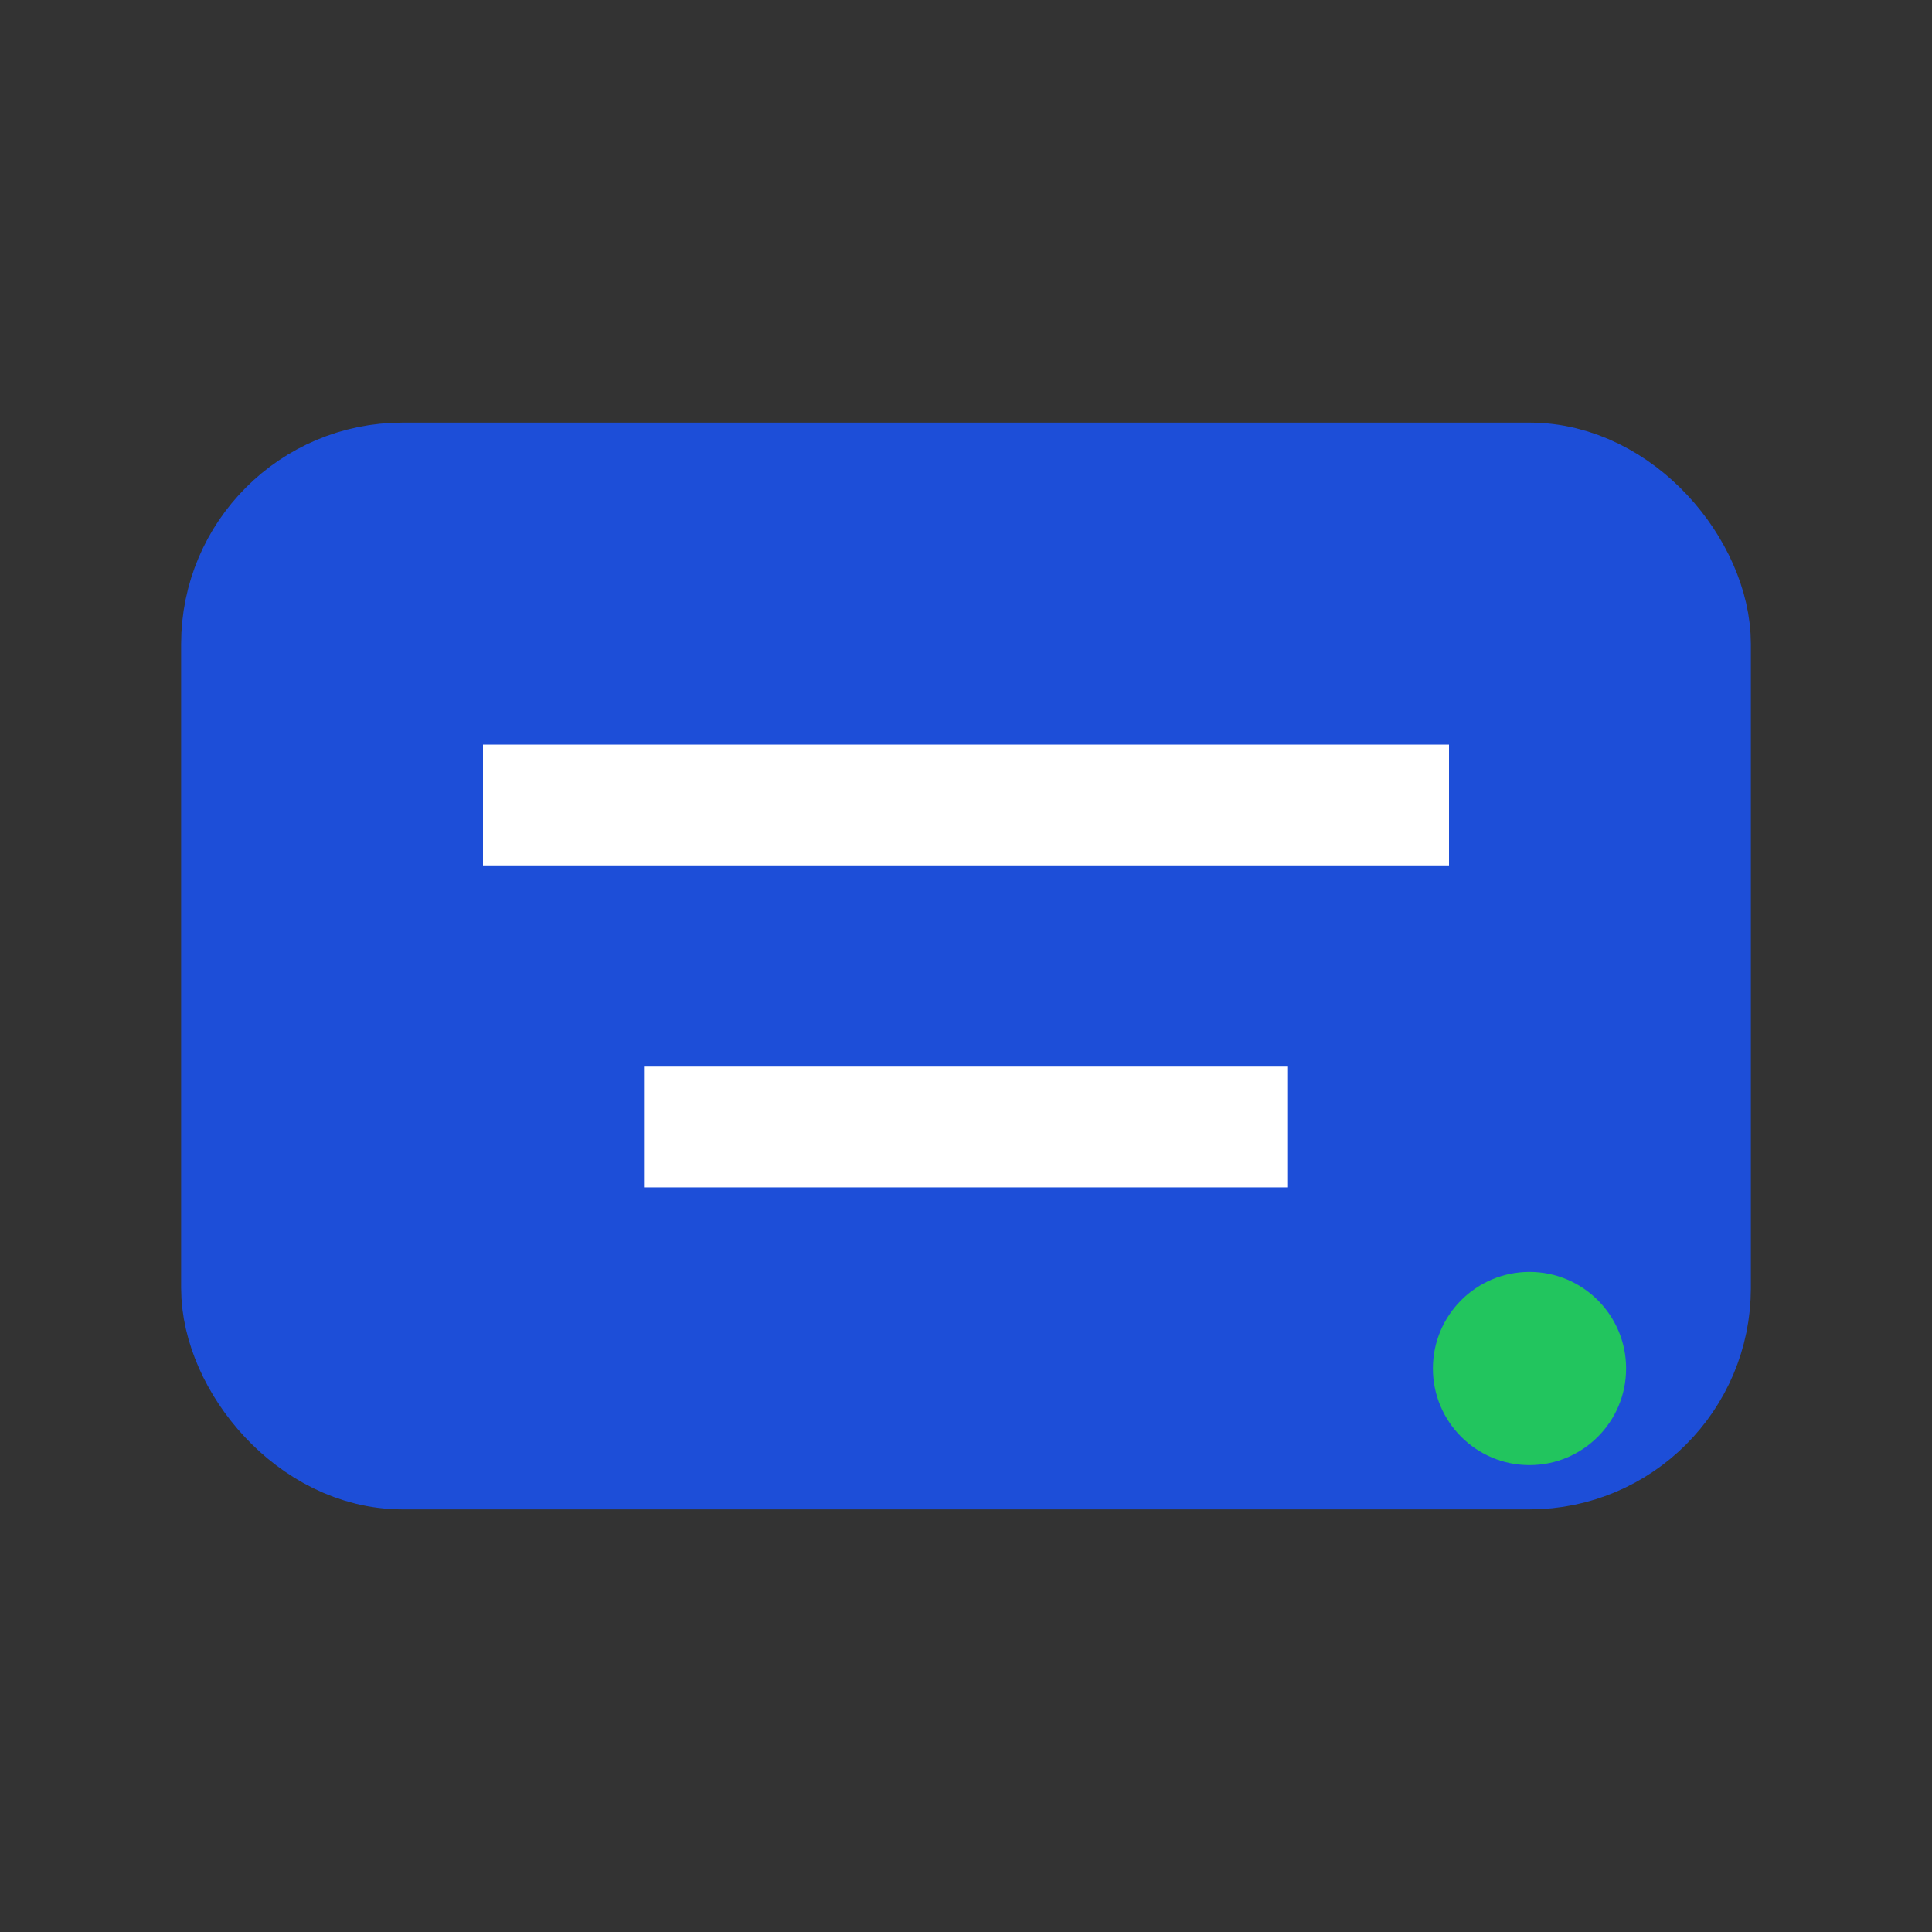
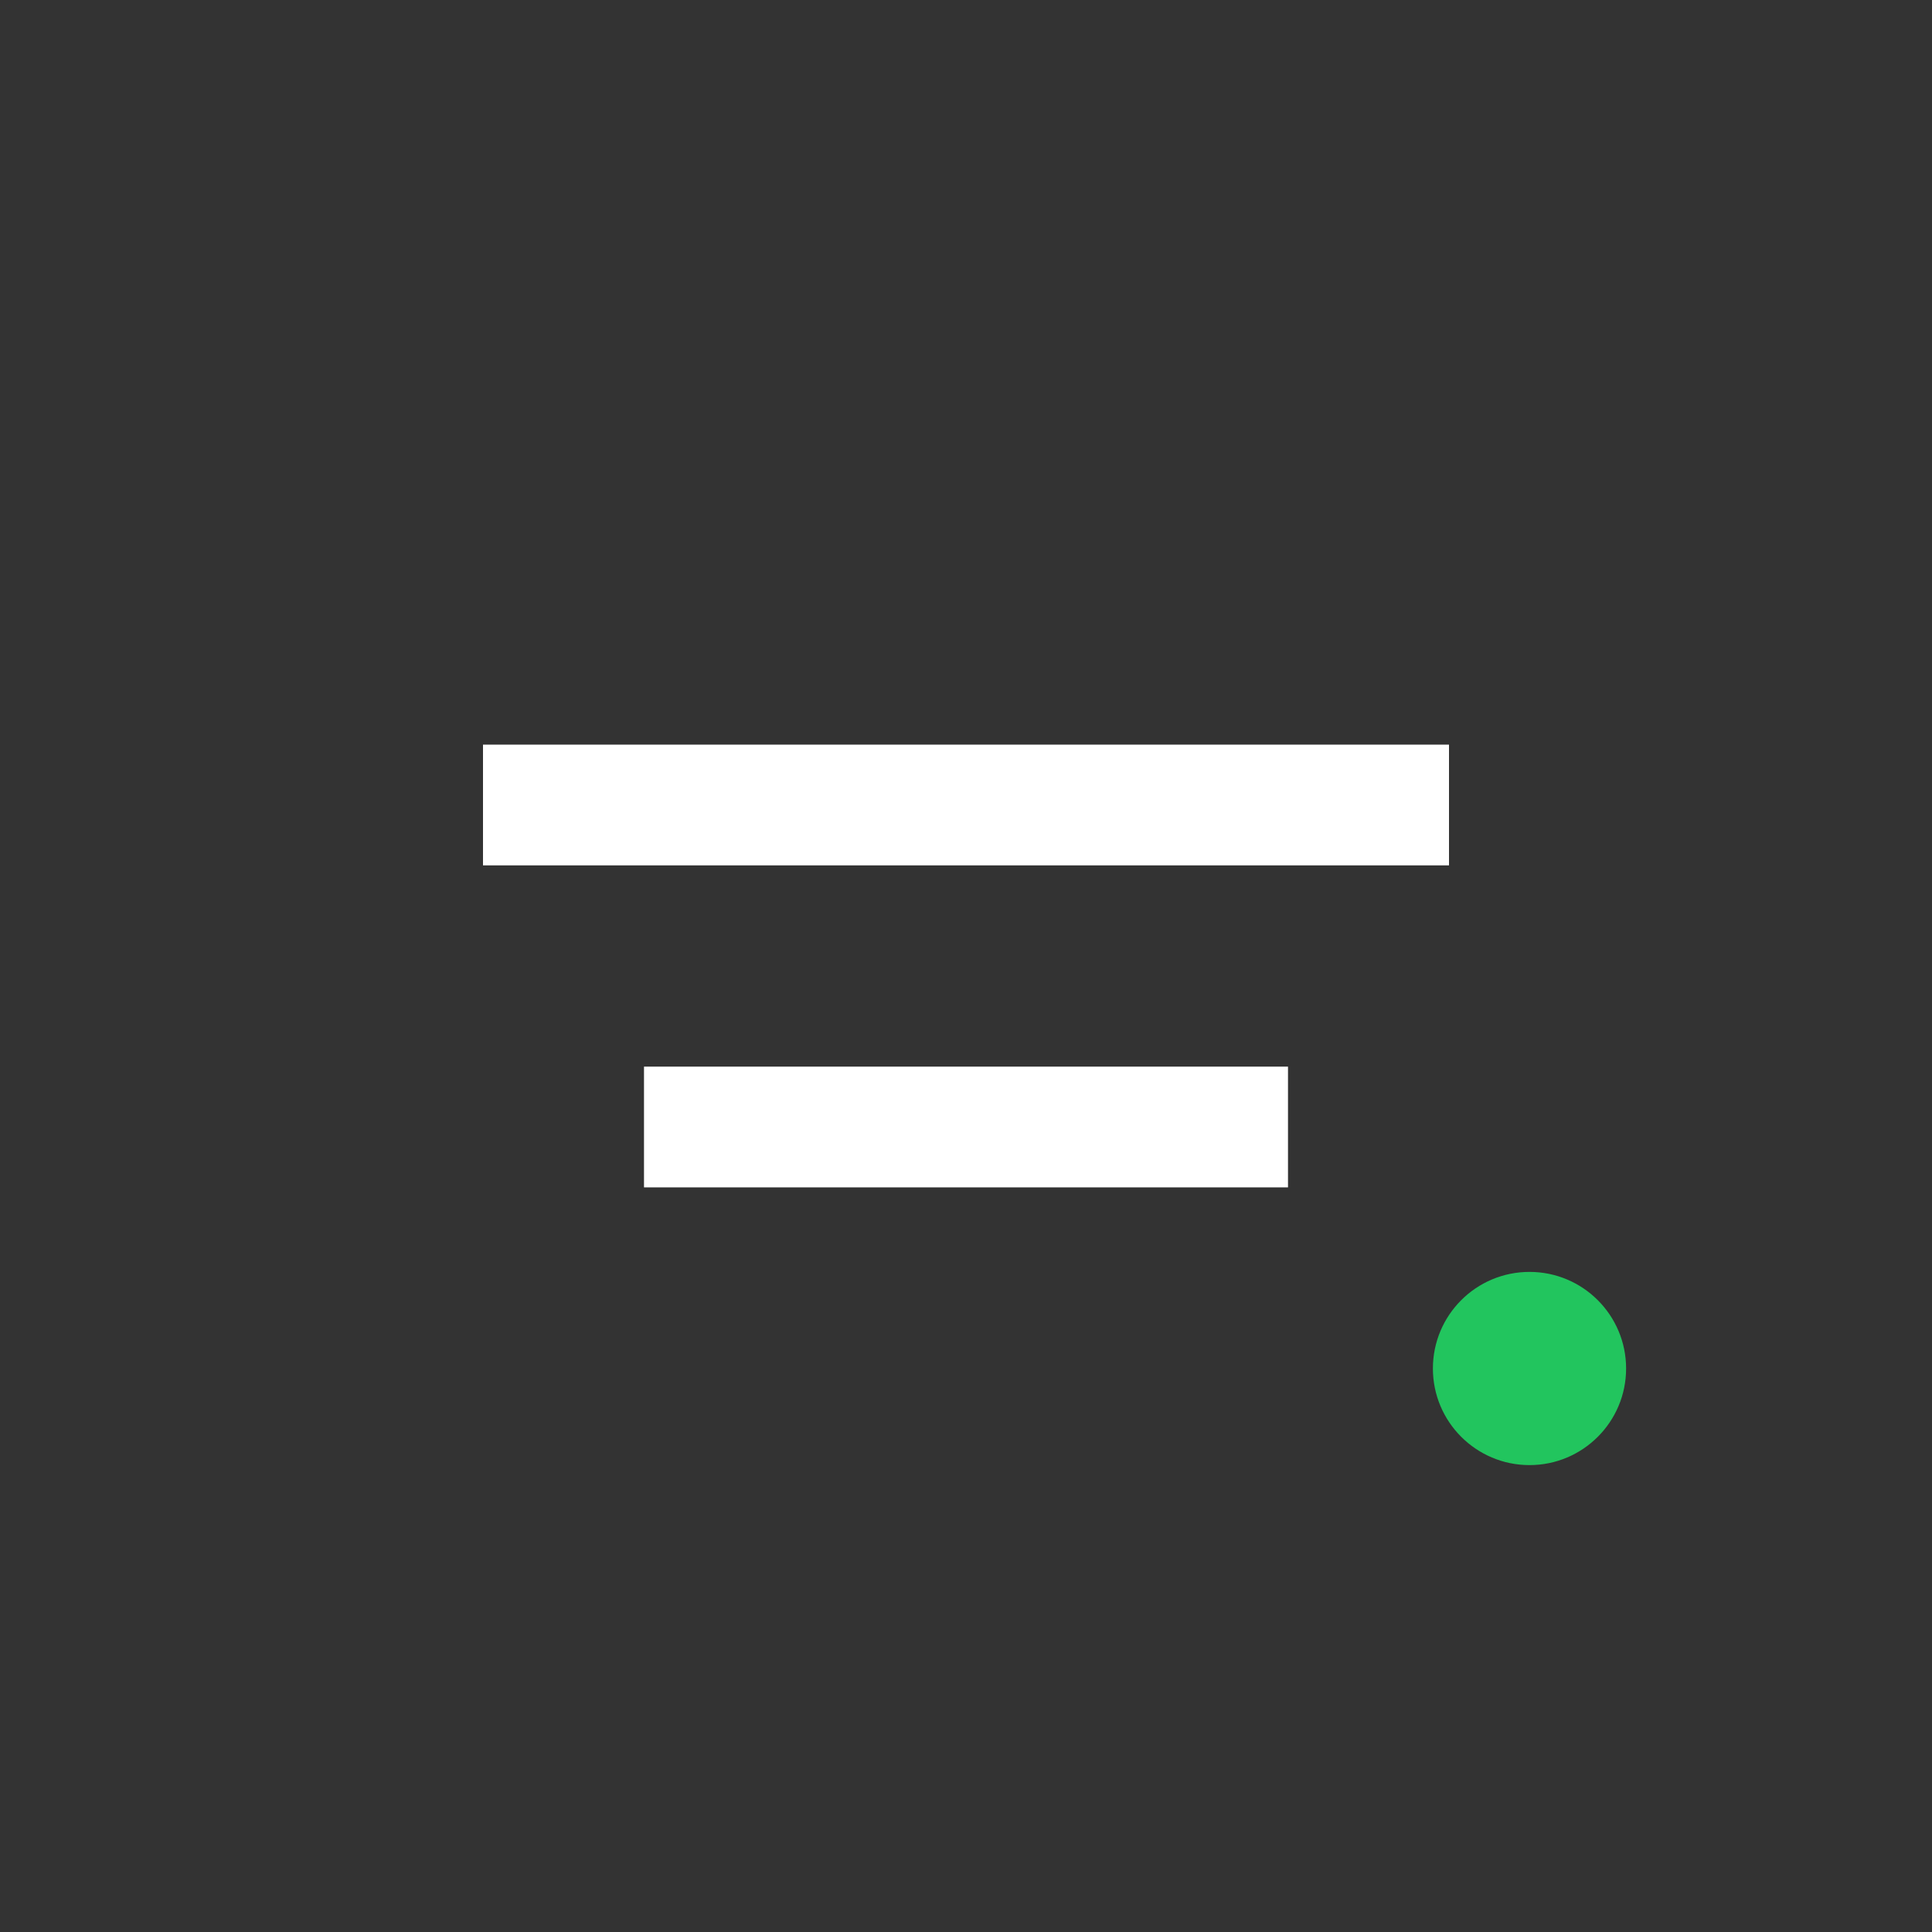
<svg xmlns="http://www.w3.org/2000/svg" width="512" height="512" viewBox="0 0 24 24" fill="none" stroke="white" stroke-width="1.5">
  <rect x="0" y="0" width="24" height="24" fill="#333333" stroke="none" />
-   <rect x="3" y="6" width="18" height="12" rx="2" ry="2" fill="#1d4ed8" stroke="#1d4ed8" />
  <path d="M6 10h12M8 14h8" stroke="white" />
  <circle cx="19" cy="17" r="1.2" fill="#22c55e" stroke="none" />
</svg>